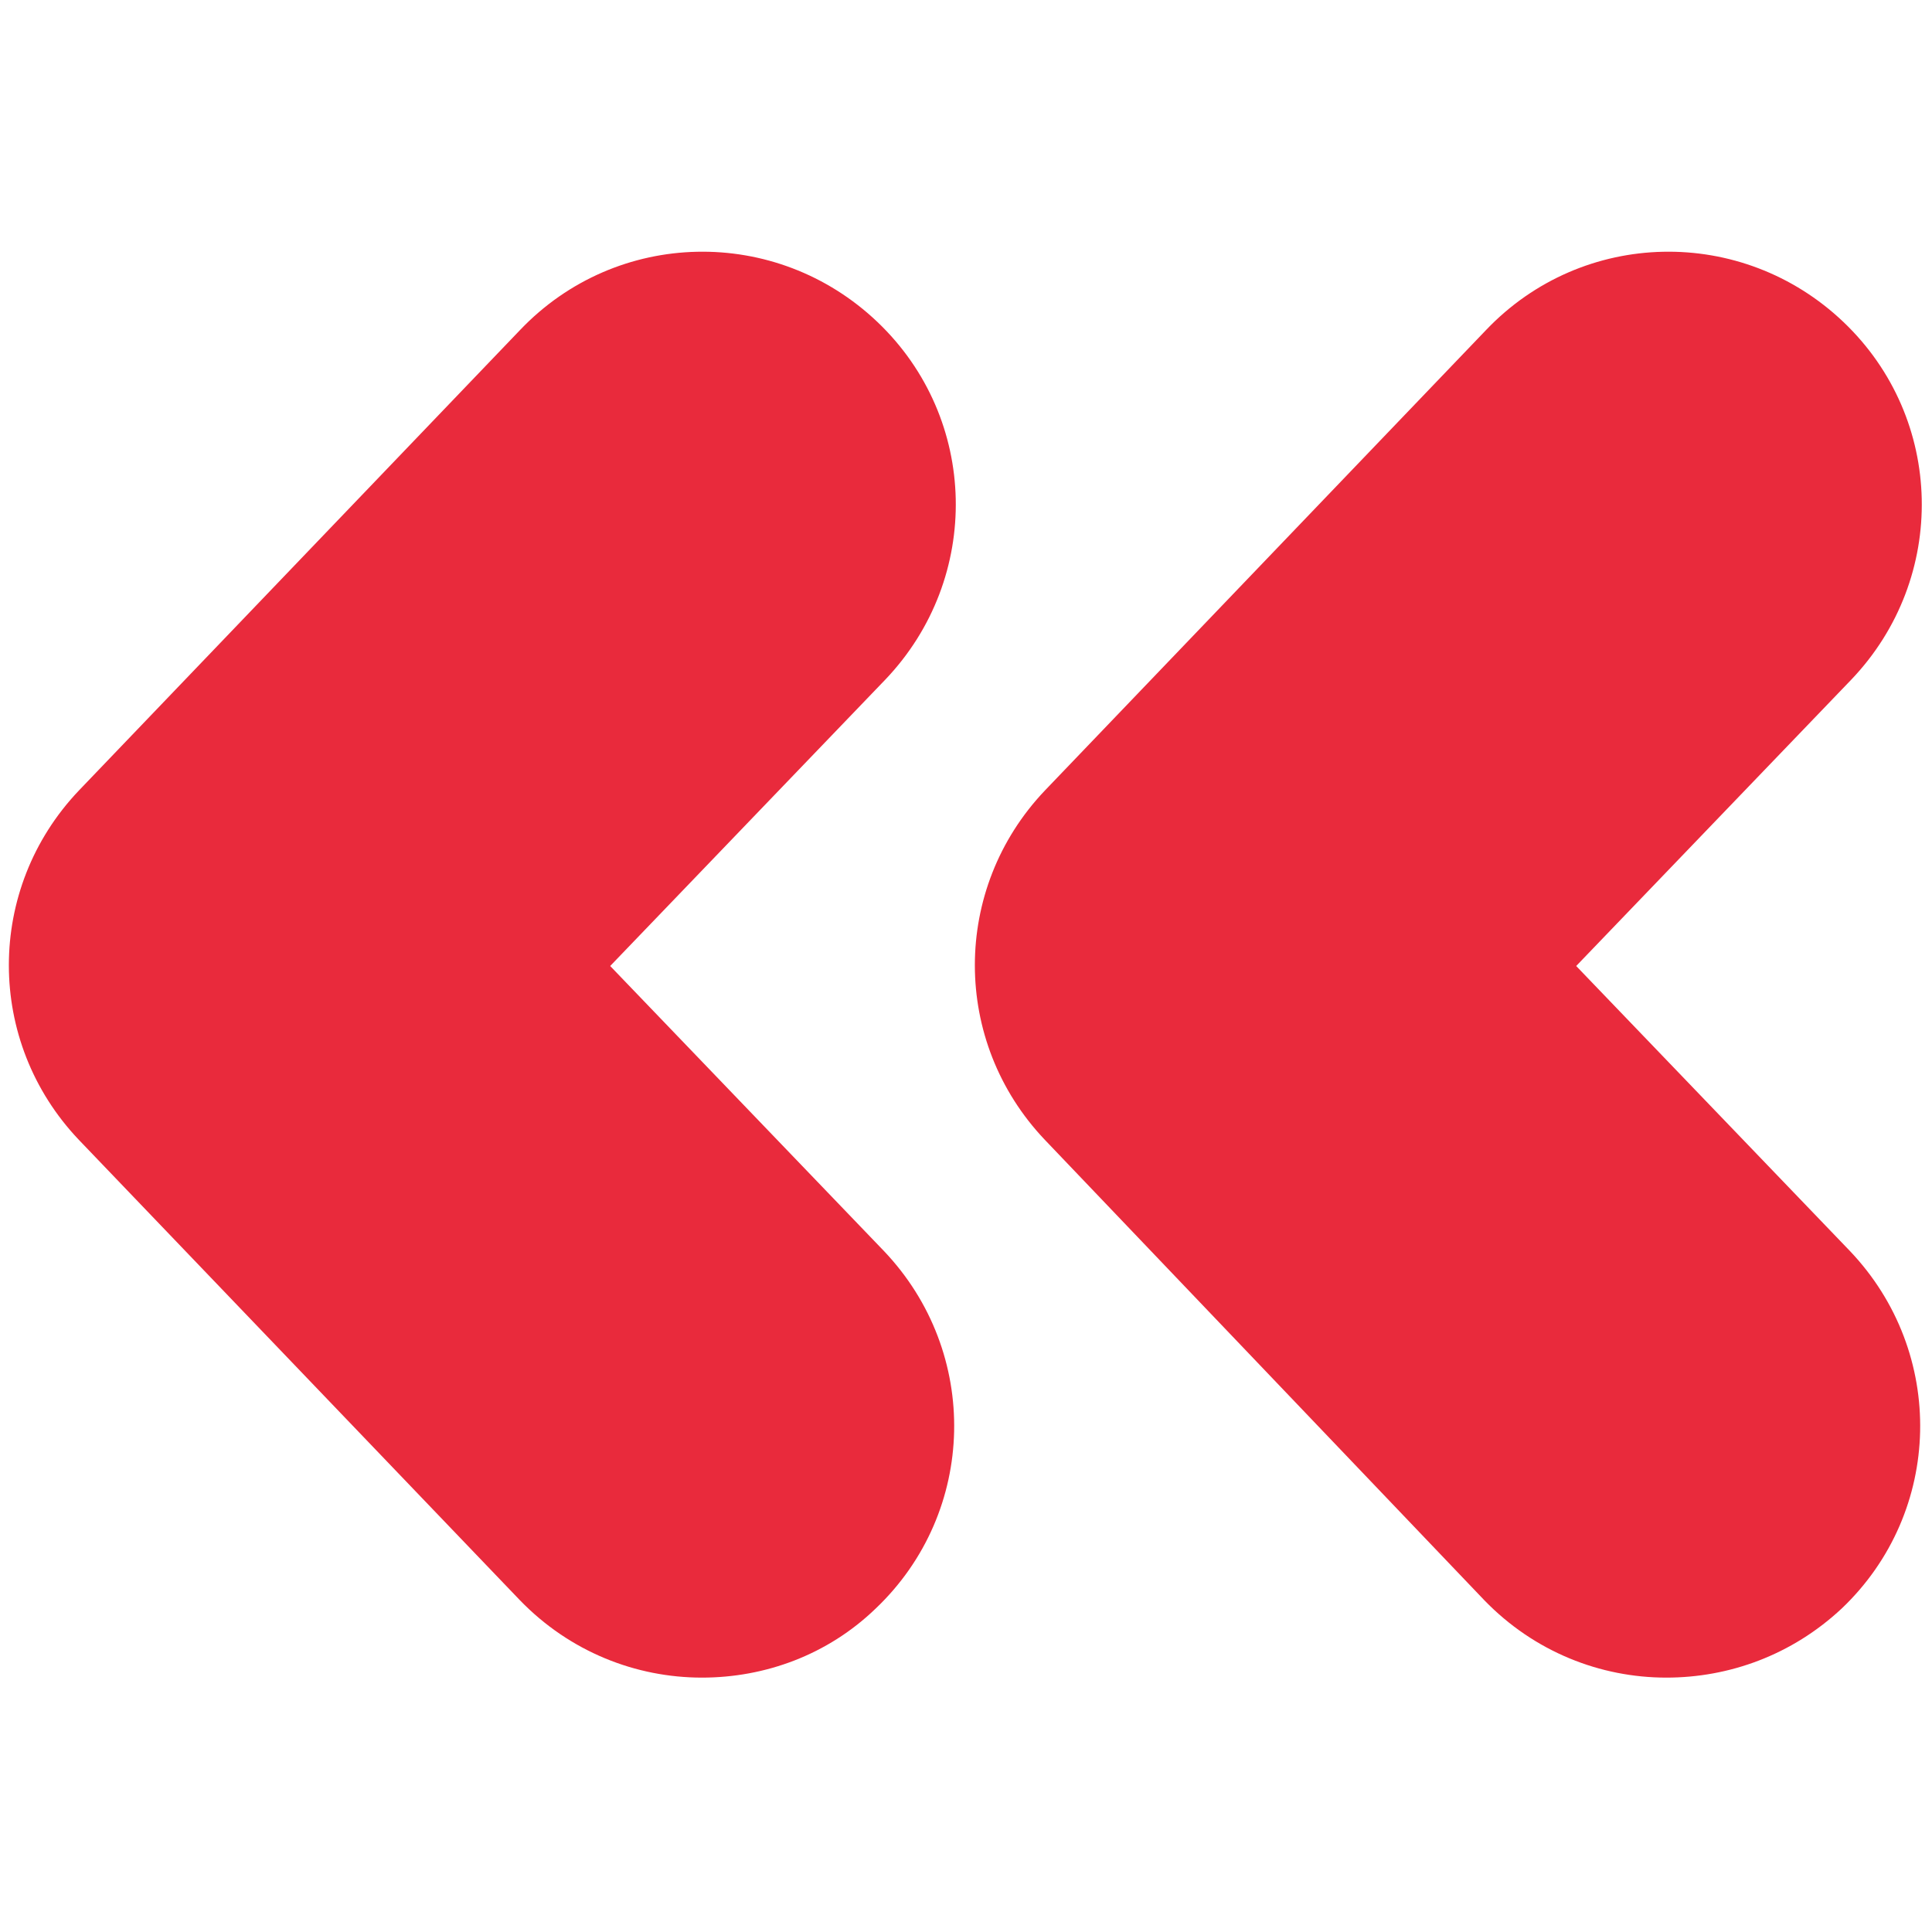
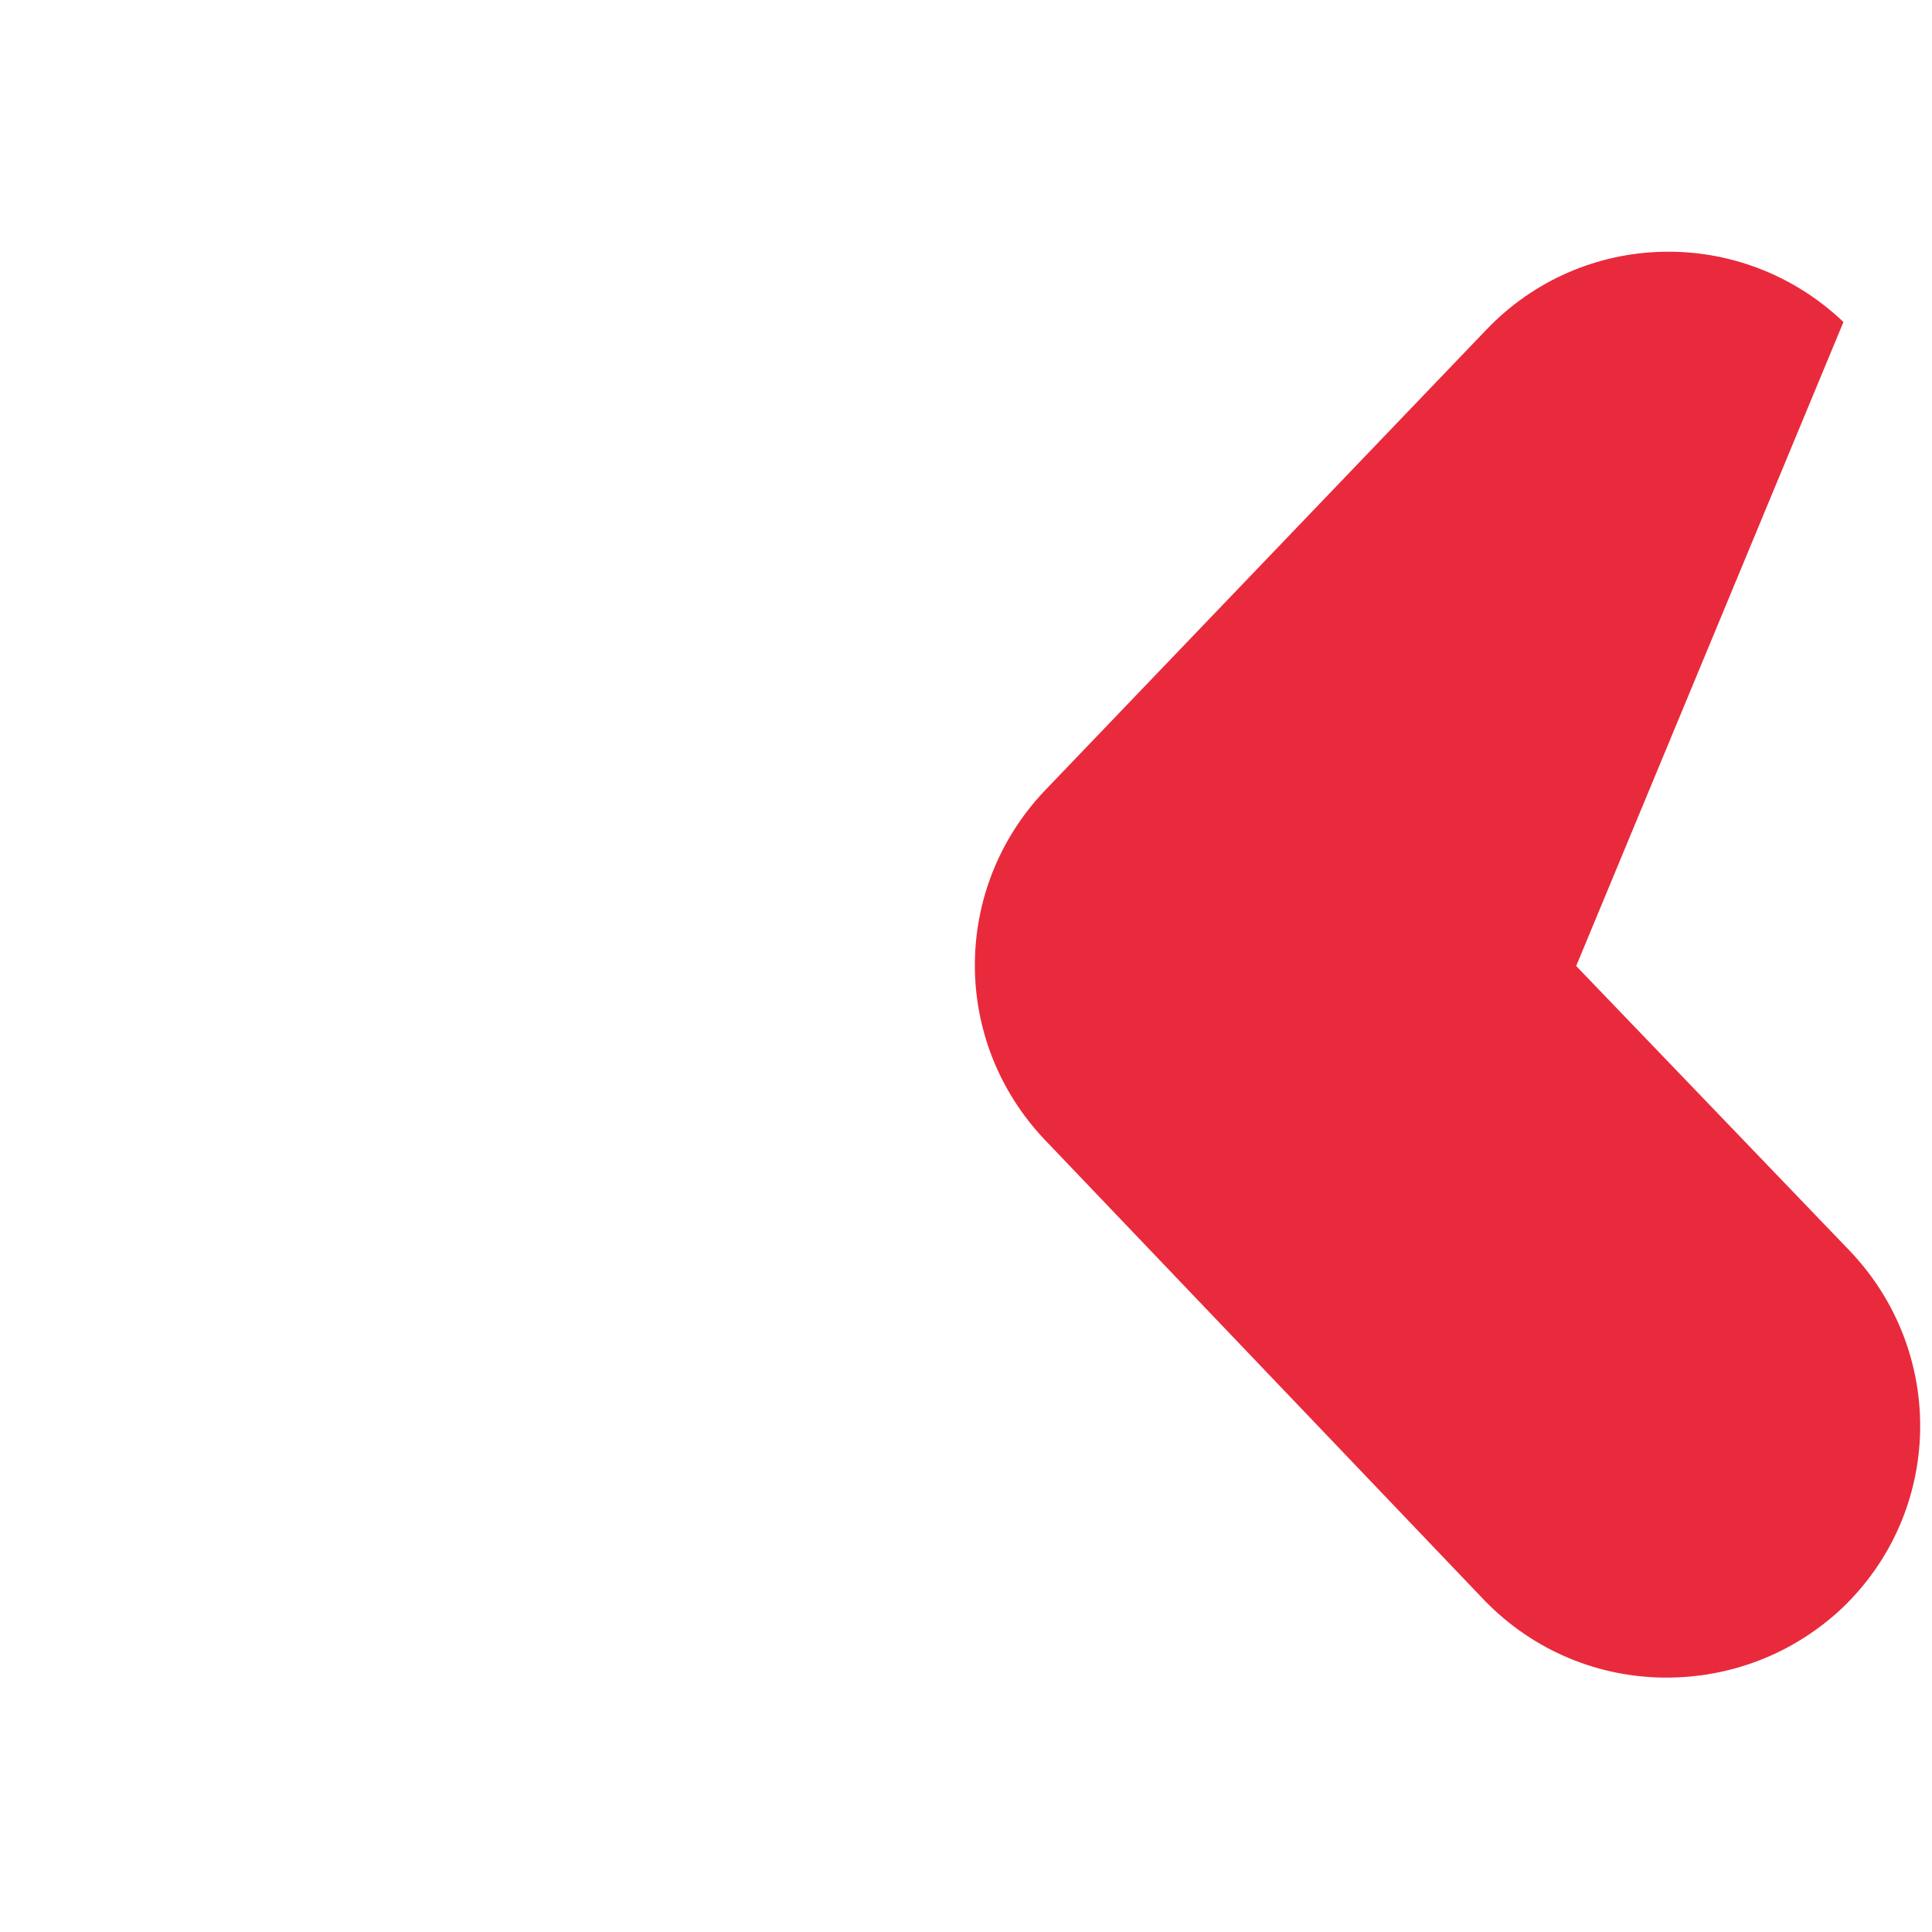
<svg xmlns="http://www.w3.org/2000/svg" id="Layer_1" x="0px" y="0px" viewBox="0 0 120 120" style="enable-background:new 0 0 120 120;" xml:space="preserve">
  <style type="text/css">	.st0{fill:#E92A3C;}</style>
-   <path class="st0" d="M43.6,104.2c-4.1,0-8.2-1.6-11.3-4.8L4.9,70.8c-5.8-6.1-5.8-15.6,0-21.7l27.4-28.6c6-6.3,15.9-6.5,22.2-0.5  c6.3,6,6.5,15.9,0.5,22.2L37.9,60l17,17.7c6,6.3,5.8,16.2-0.5,22.2C51.4,102.8,47.5,104.2,43.6,104.2" />
-   <path class="st0" d="M103.5,104.2c-4.1,0-8.2-1.6-11.3-4.8L64.9,70.8c-5.8-6.1-5.8-15.6,0-21.7l27.4-28.6c6-6.3,15.9-6.5,22.2-0.5  c6.3,6,6.5,15.9,0.5,22.2L97.9,60l17,17.7c6,6.3,5.8,16.2-0.5,22.2C111.3,102.8,107.4,104.2,103.5,104.2" />
+   <path class="st0" d="M103.5,104.2c-4.1,0-8.2-1.6-11.3-4.8L64.9,70.8c-5.8-6.1-5.8-15.6,0-21.7l27.4-28.6c6-6.3,15.9-6.5,22.2-0.5  L97.9,60l17,17.7c6,6.3,5.8,16.2-0.5,22.2C111.3,102.8,107.4,104.2,103.5,104.2" />
</svg>